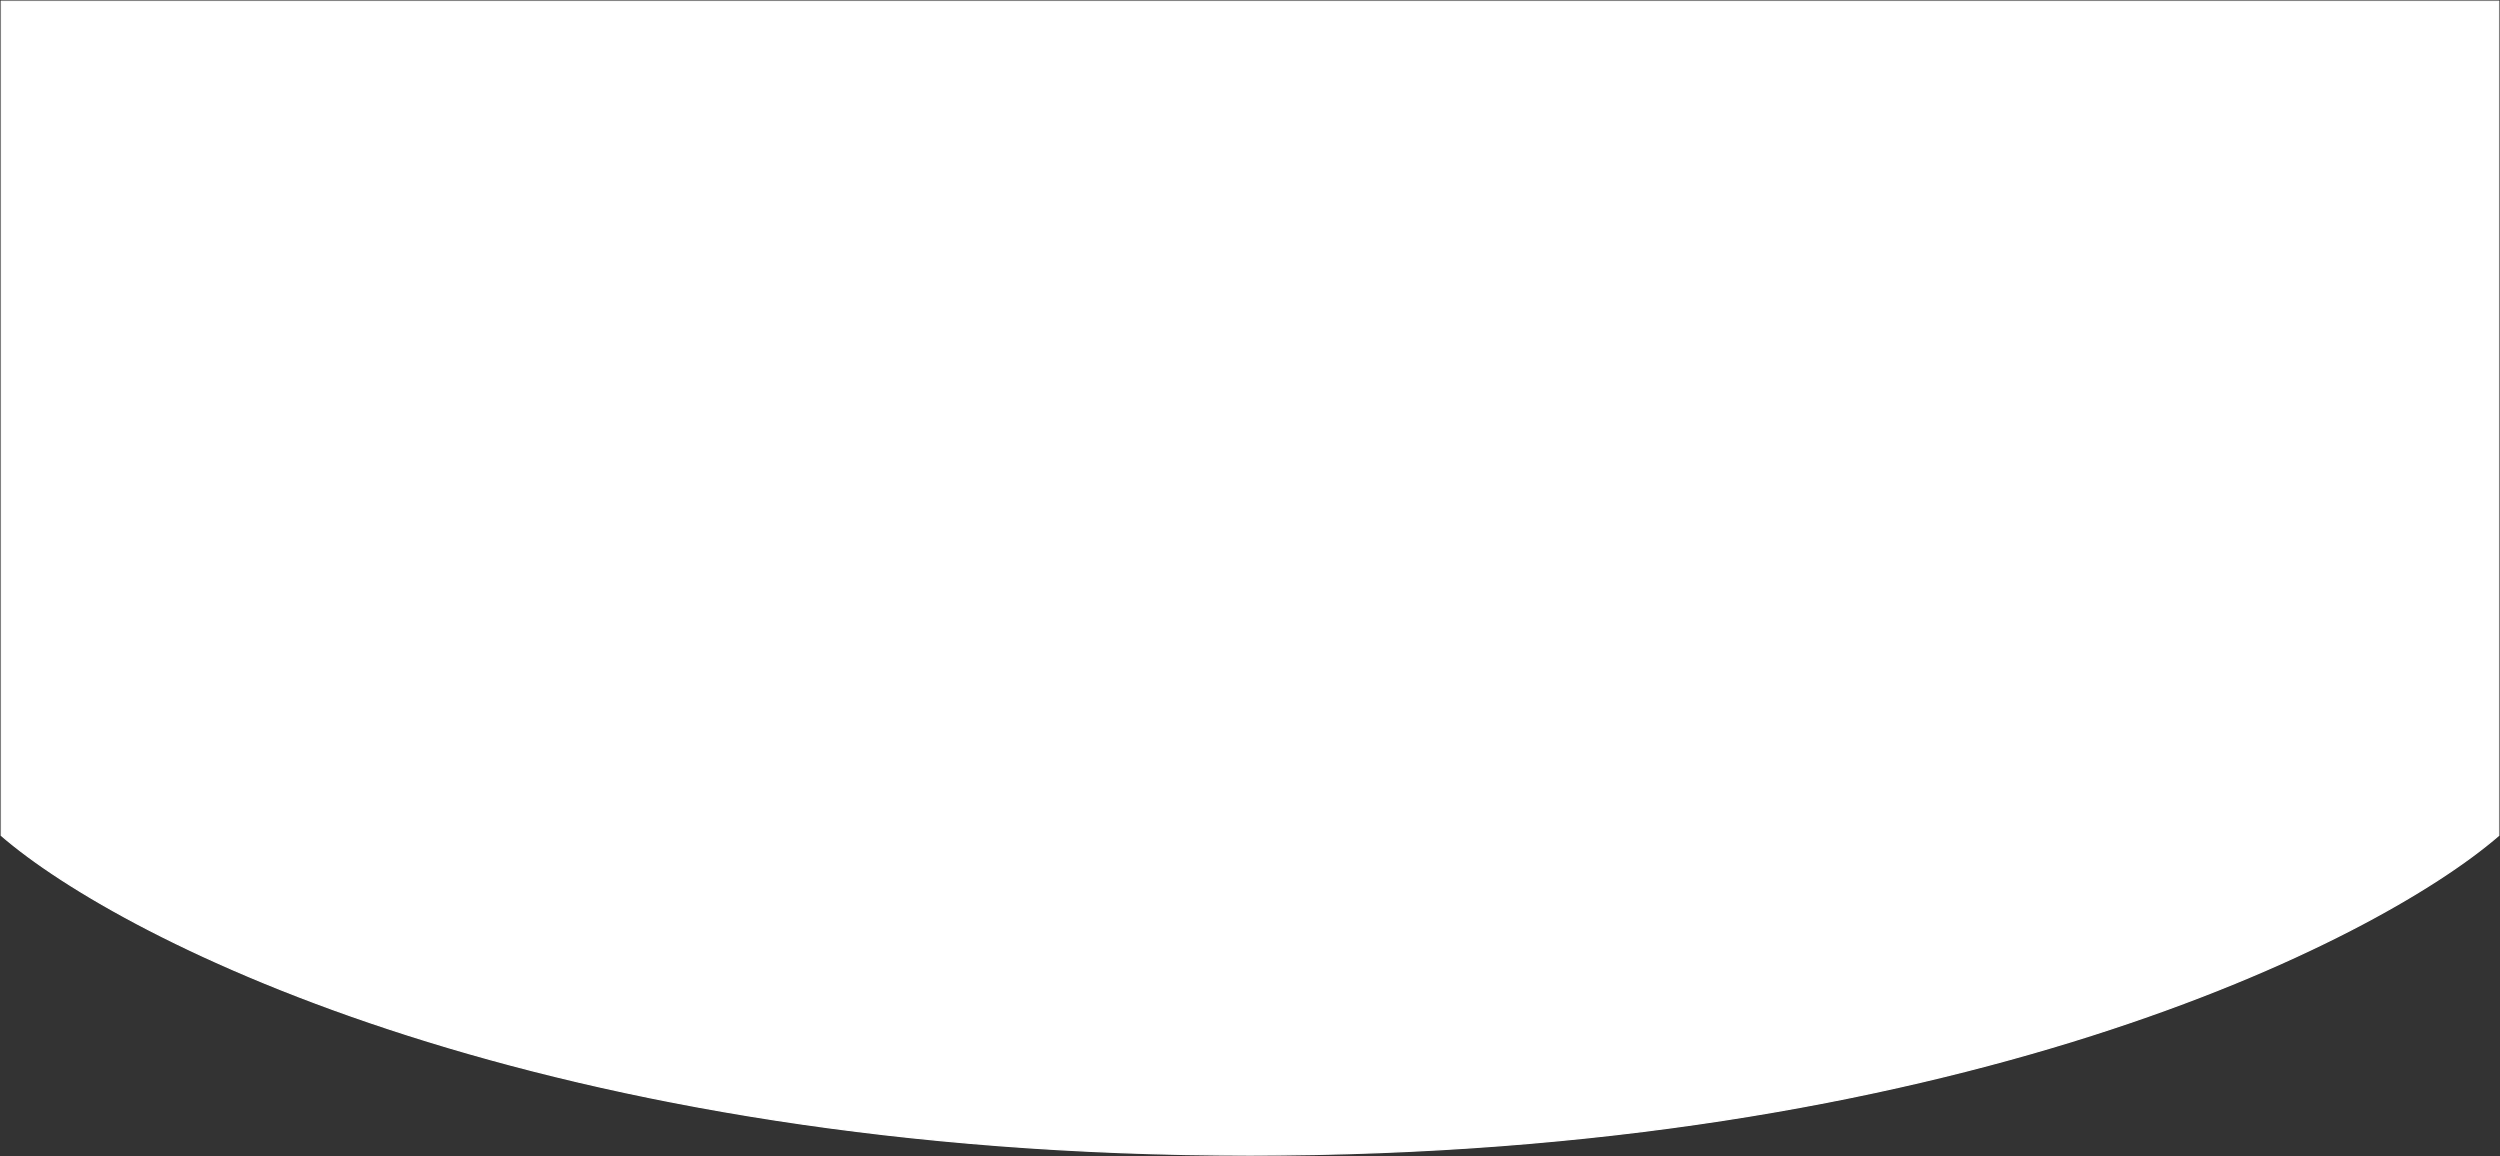
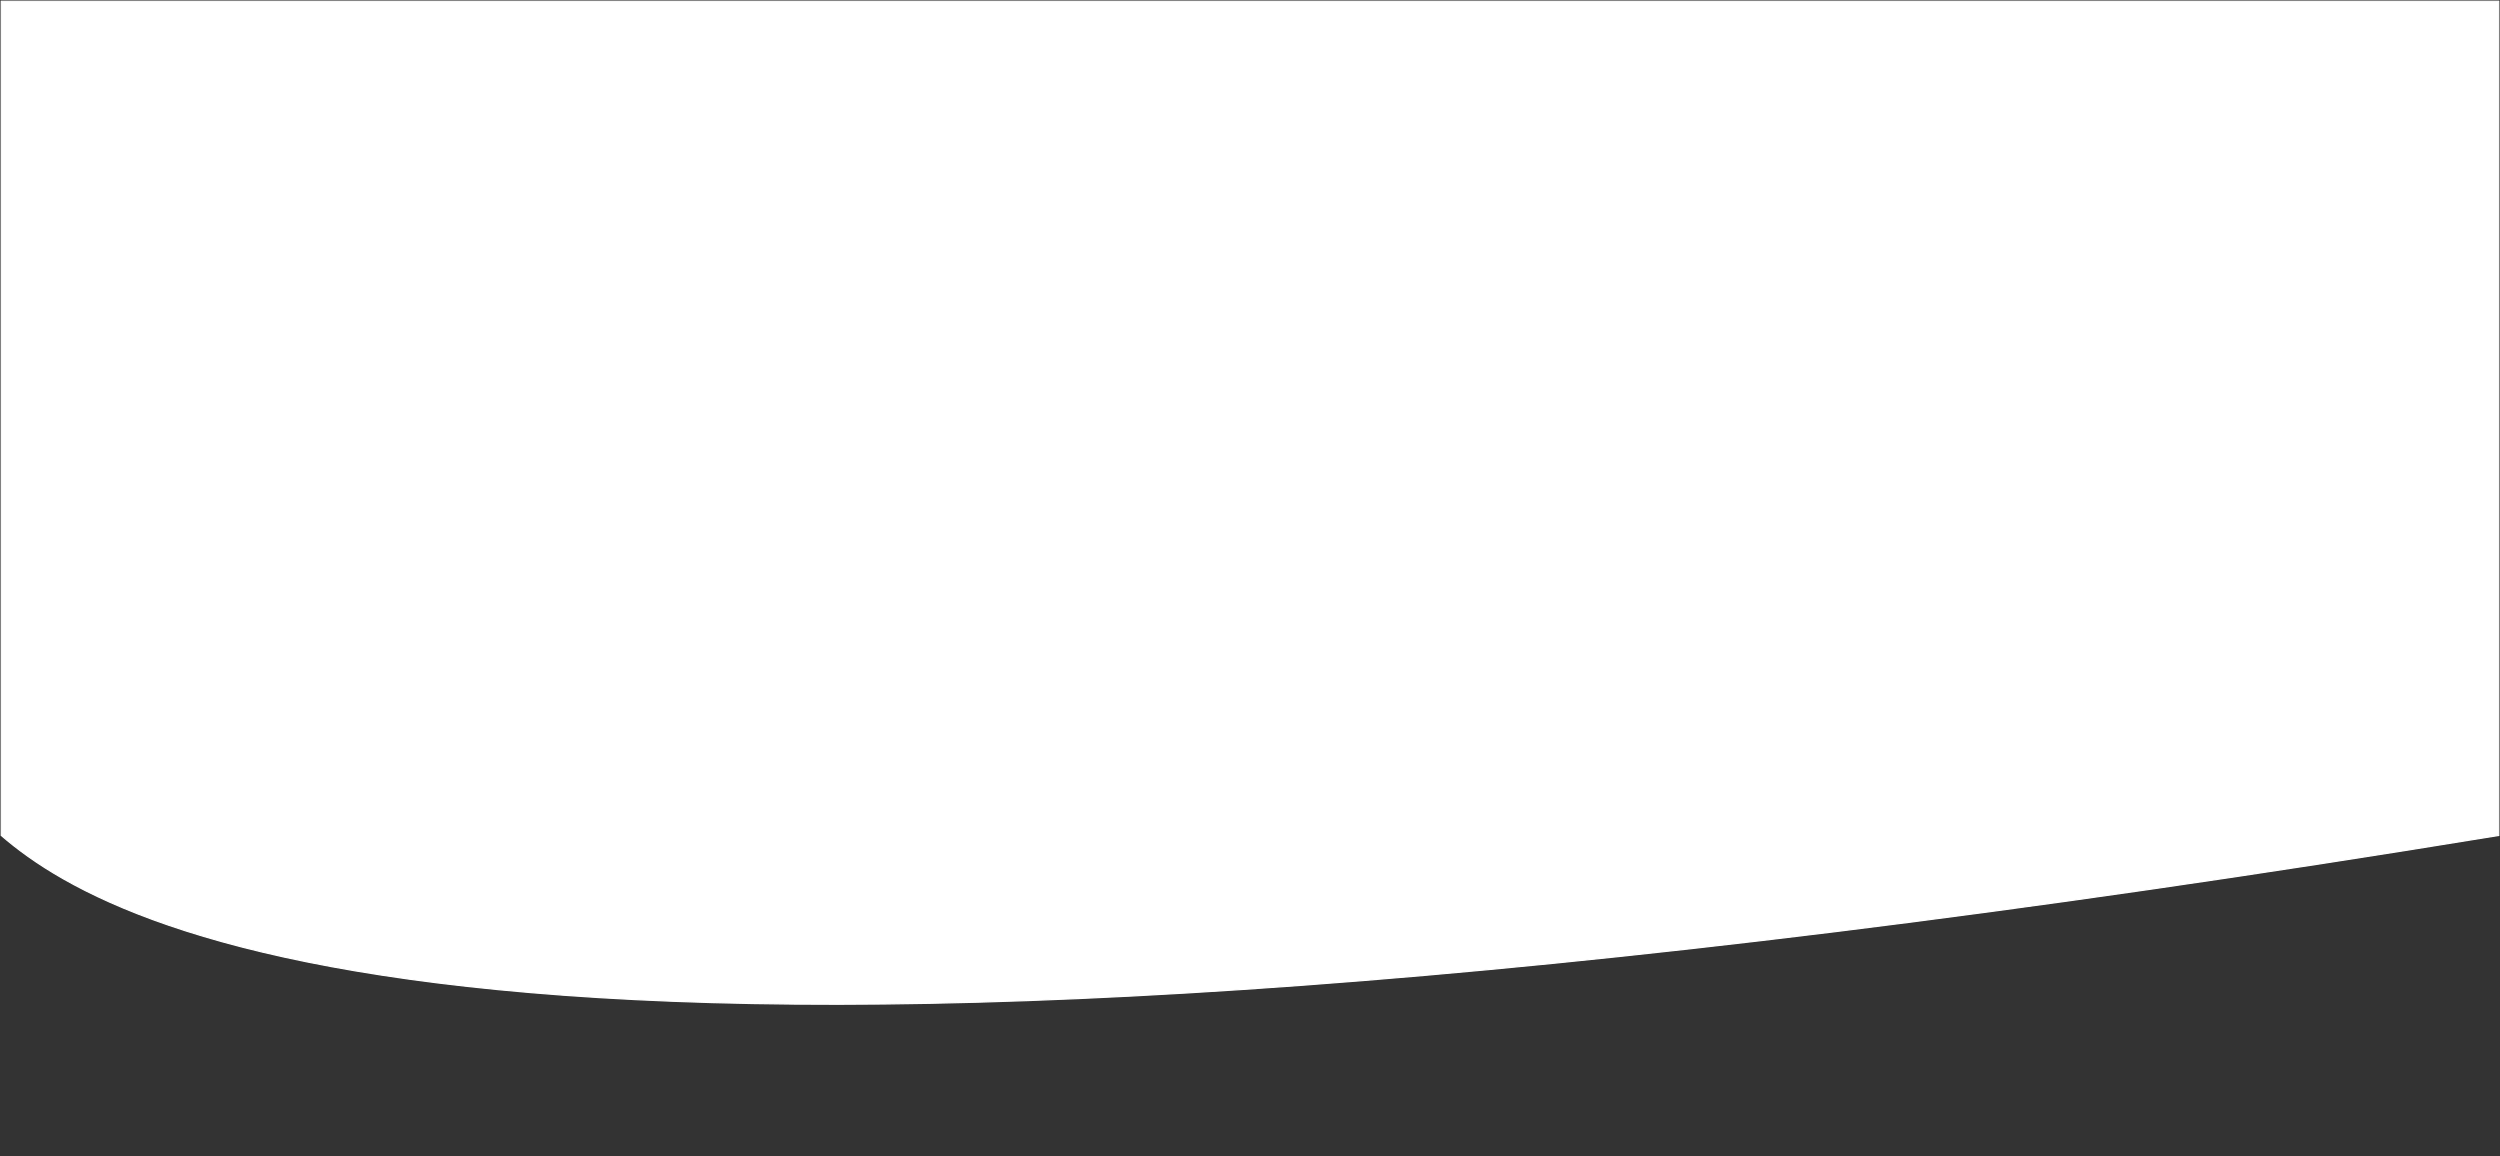
<svg xmlns="http://www.w3.org/2000/svg" width="2002" height="926" viewBox="0 0 2002 926" fill="none">
  <rect x="0" y="0" width="2002" height="926" fill="#333333" stroke="none" />
-   <path d="M1 669V1H2001V669C1902.33 754.333 1564.2 925 1001 925C437.8 925 99.667 754.333 1 669Z" fill="white" stroke="white" />
+   <path d="M1 669V1H2001V669C437.8 925 99.667 754.333 1 669Z" fill="white" stroke="white" />
</svg>